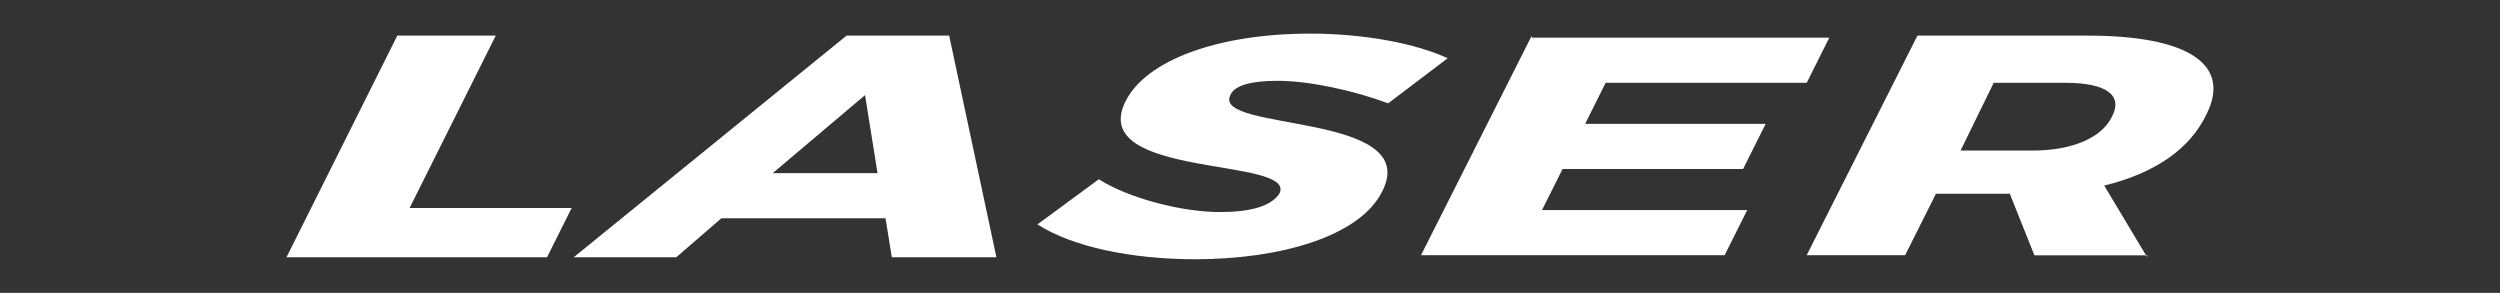
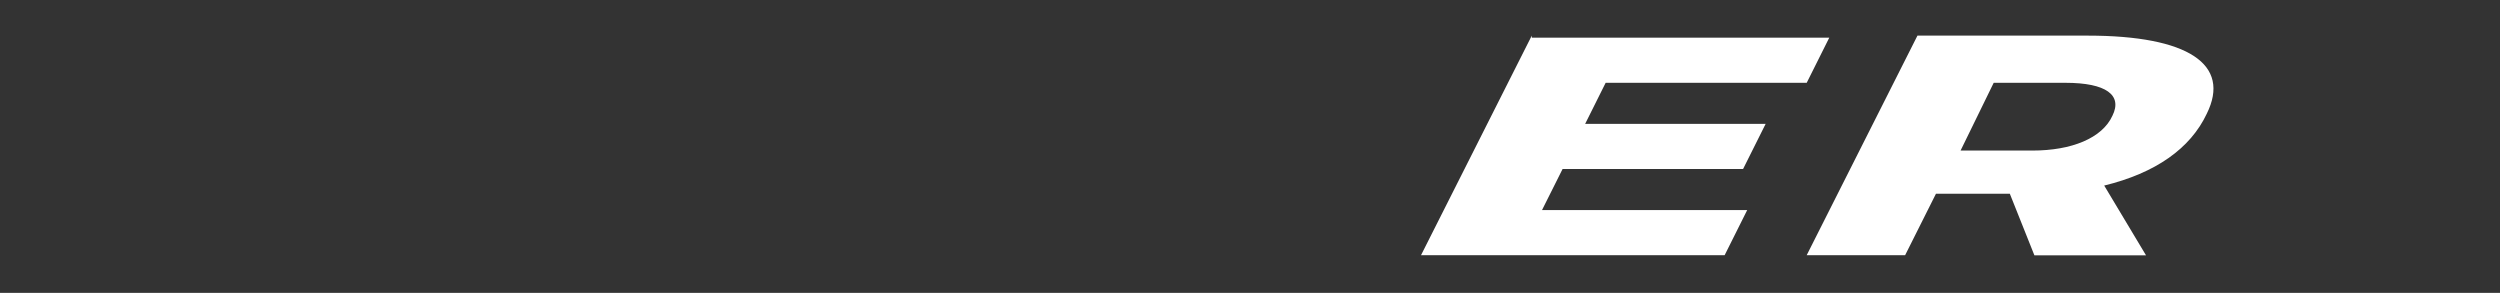
<svg xmlns="http://www.w3.org/2000/svg" id="Layer_1" data-name="Layer 1" viewBox="0 0 400.01 46.86">
  <rect x="0" y="0" width="400.01" height="46.86" fill="#333333" stroke="none" />
  <title>laser-logo</title>
  <g>
-     <polygon points="63.57 5.7 45.84 41.16 87.53 41.16 91.47 33.28 65.54 33.28 79.32 5.7 63.57 5.7" fill="#fff" />
-     <path d="M151.87,5.7H135.45L91.8,41.16h16.41l7.22-6.24h26.26l1,6.24h16.74Zm-28.23,22,14.77-12.48,2,12.48Z" fill="#fff" />
-     <path d="M222.11,16.54l9.52-7.22c-4.92-2.3-13.13-3.94-22-3.94-14.77,0-26.26,4.26-29.54,10.83-6.24,12.47,27.57,8.86,24.62,14.77-1.32,2-4.6,2.95-9.52,2.95-6.24,0-14.77-2.29-19.37-5.25L166,35.9c5.58,3.61,15.1,5.58,25.28,5.58,13.46,0,26.26-3.61,29.87-10.83,6.56-12.8-27.25-9.52-24.29-15.43.66-1.64,3.61-2.29,7.55-2.29,5.25,0,12.47,1.64,17.72,3.61" fill="#fff" />
    <polygon points="245.09 5.7 227.37 40.83 275.95 40.83 279.56 33.61 246.73 33.61 250.02 27.04 278.9 27.04 282.51 19.82 253.63 19.82 256.91 13.25 289.08 13.25 292.69 6.03 245.09 6.03 245.09 5.7" fill="#fff" />
    <g>
      <path d="M334.05,5.7H306.8L289.08,40.83h15.75L309.76,31h11.82l3.93,9.85h17.86l-6.69-11.16c8.2-2,13.78-5.91,16.41-11.49C357,10.3,350.13,5.7,334.05,5.7ZM338,18.51c-1.64,3.61-6.57,5.58-12.8,5.58H313.7L319,13.25h11.49C337,13.25,339.63,15.22,338,18.51Z" fill="#fff" />
-       <polygon points="343.57 40.83 343.37 40.83 343.57 41.16 343.57 40.83" fill="#fff" />
    </g>
  </g>
</svg>